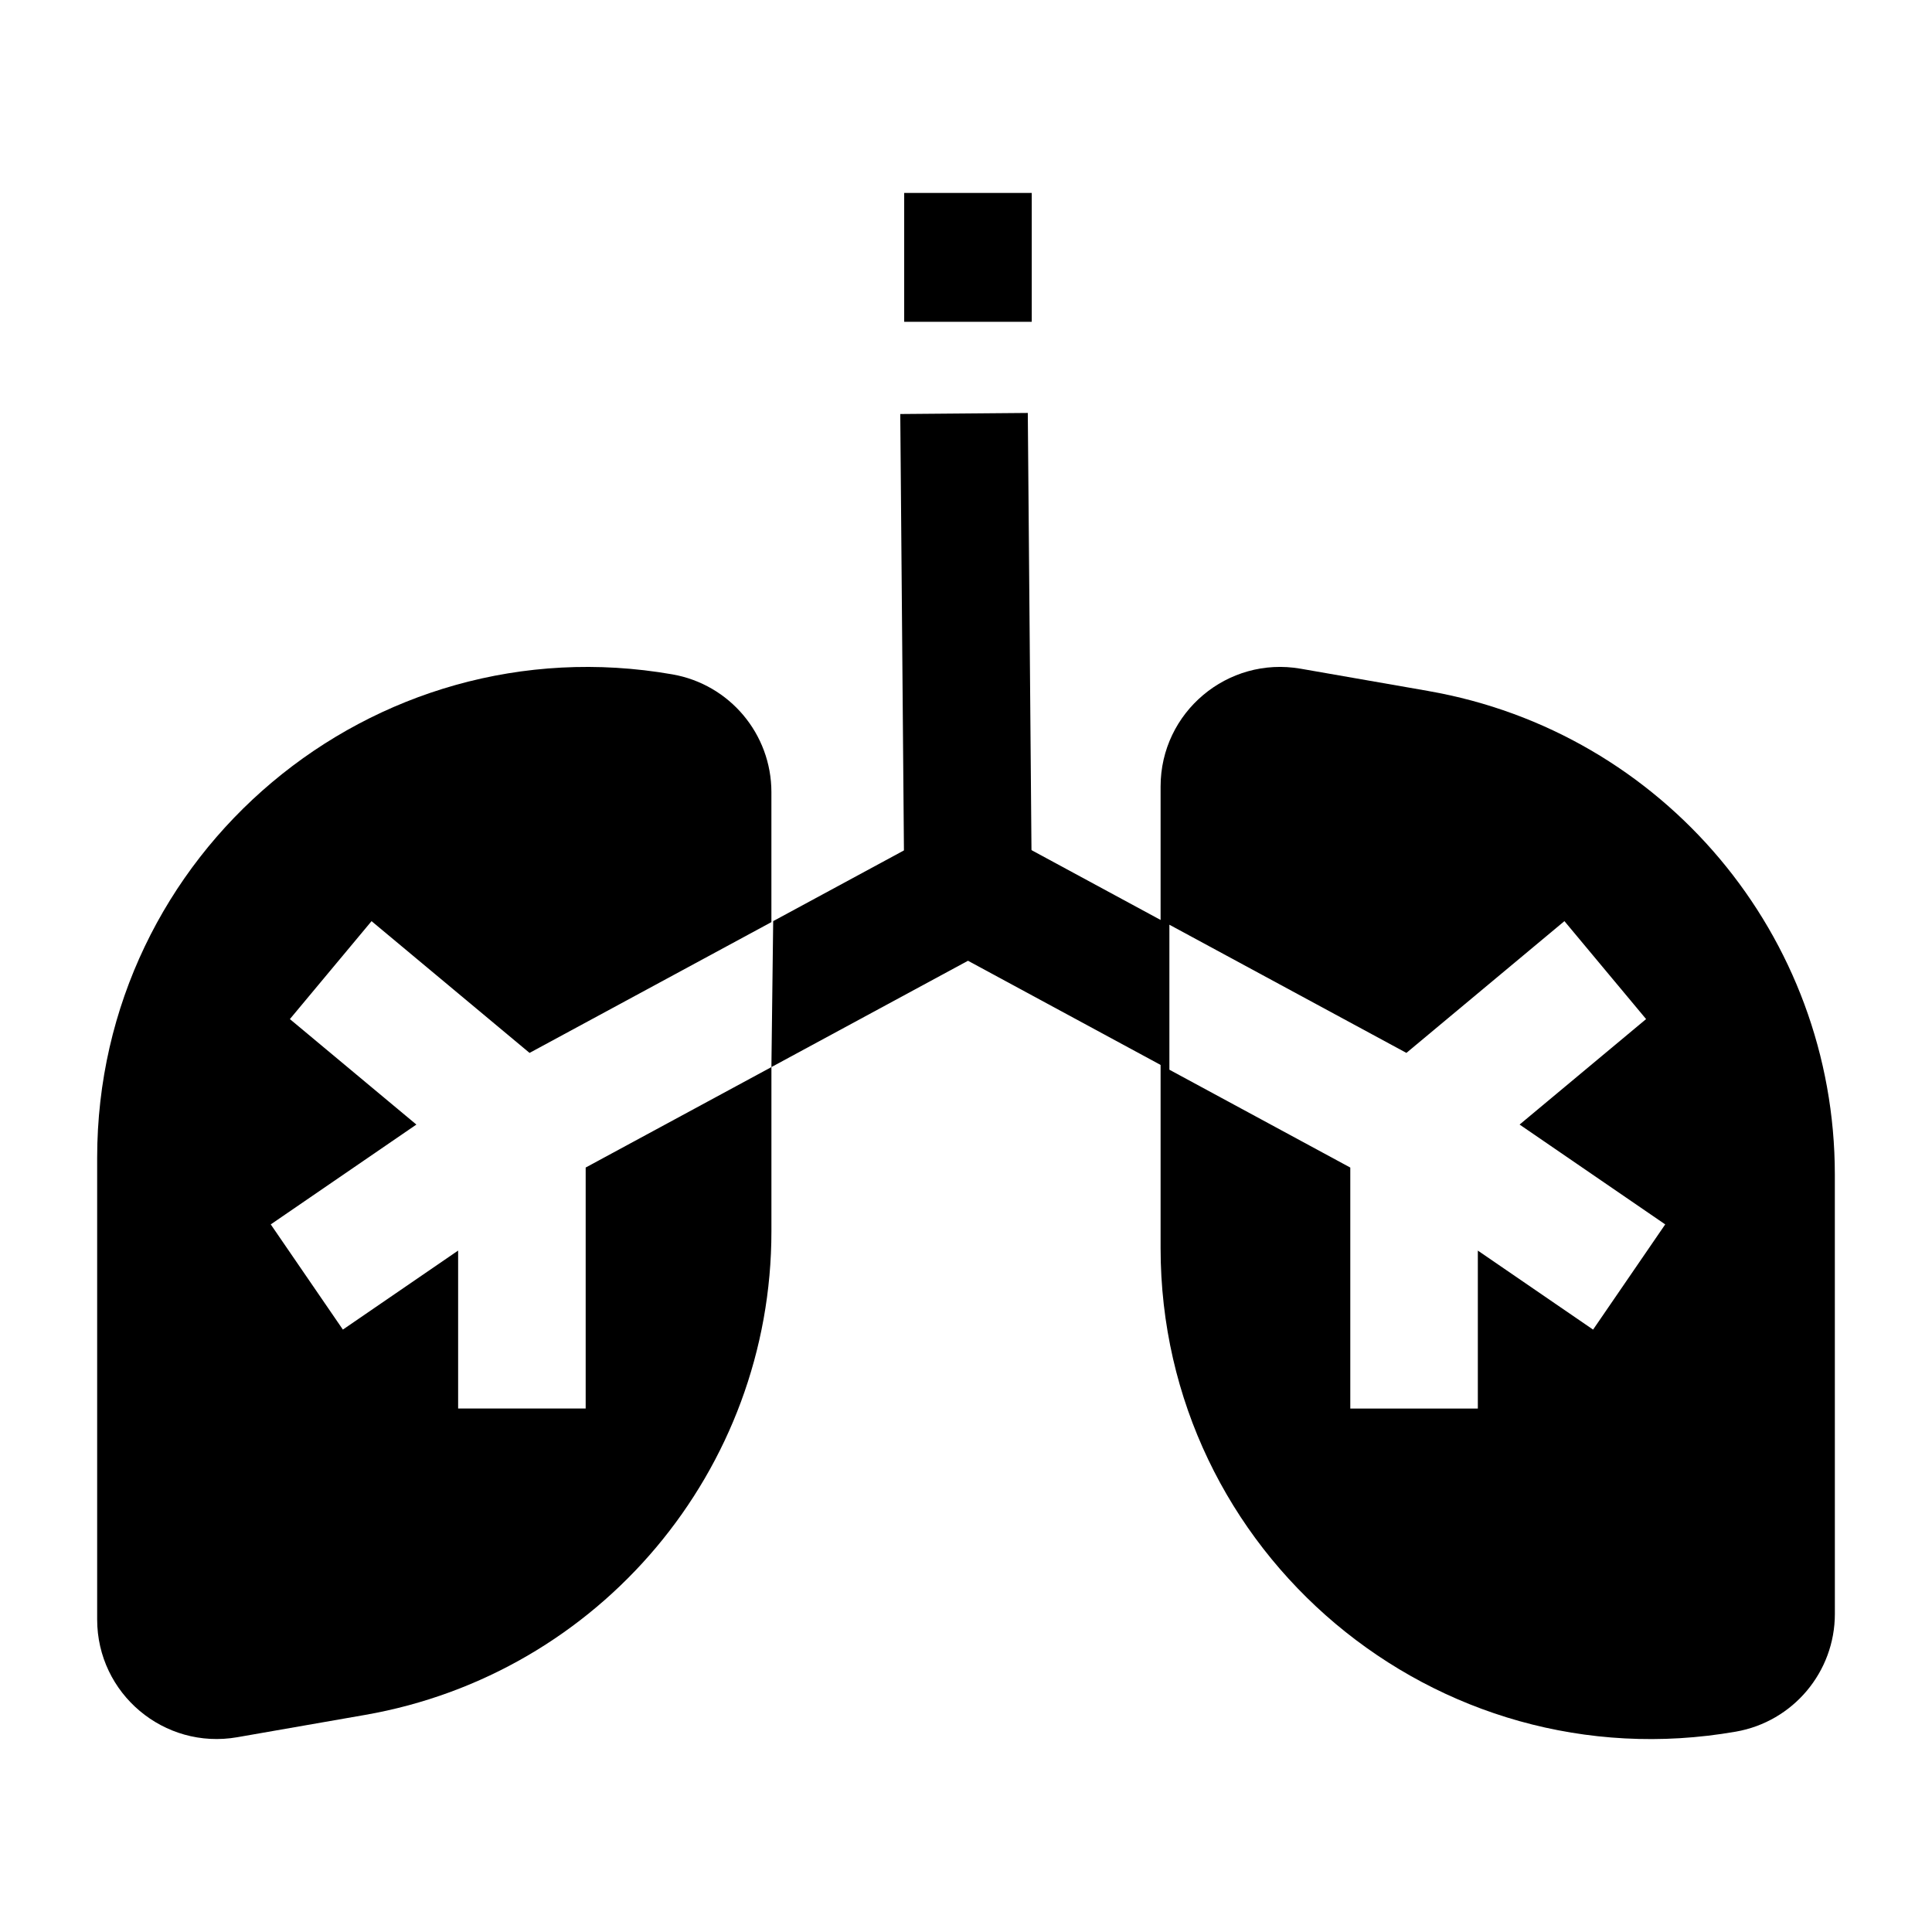
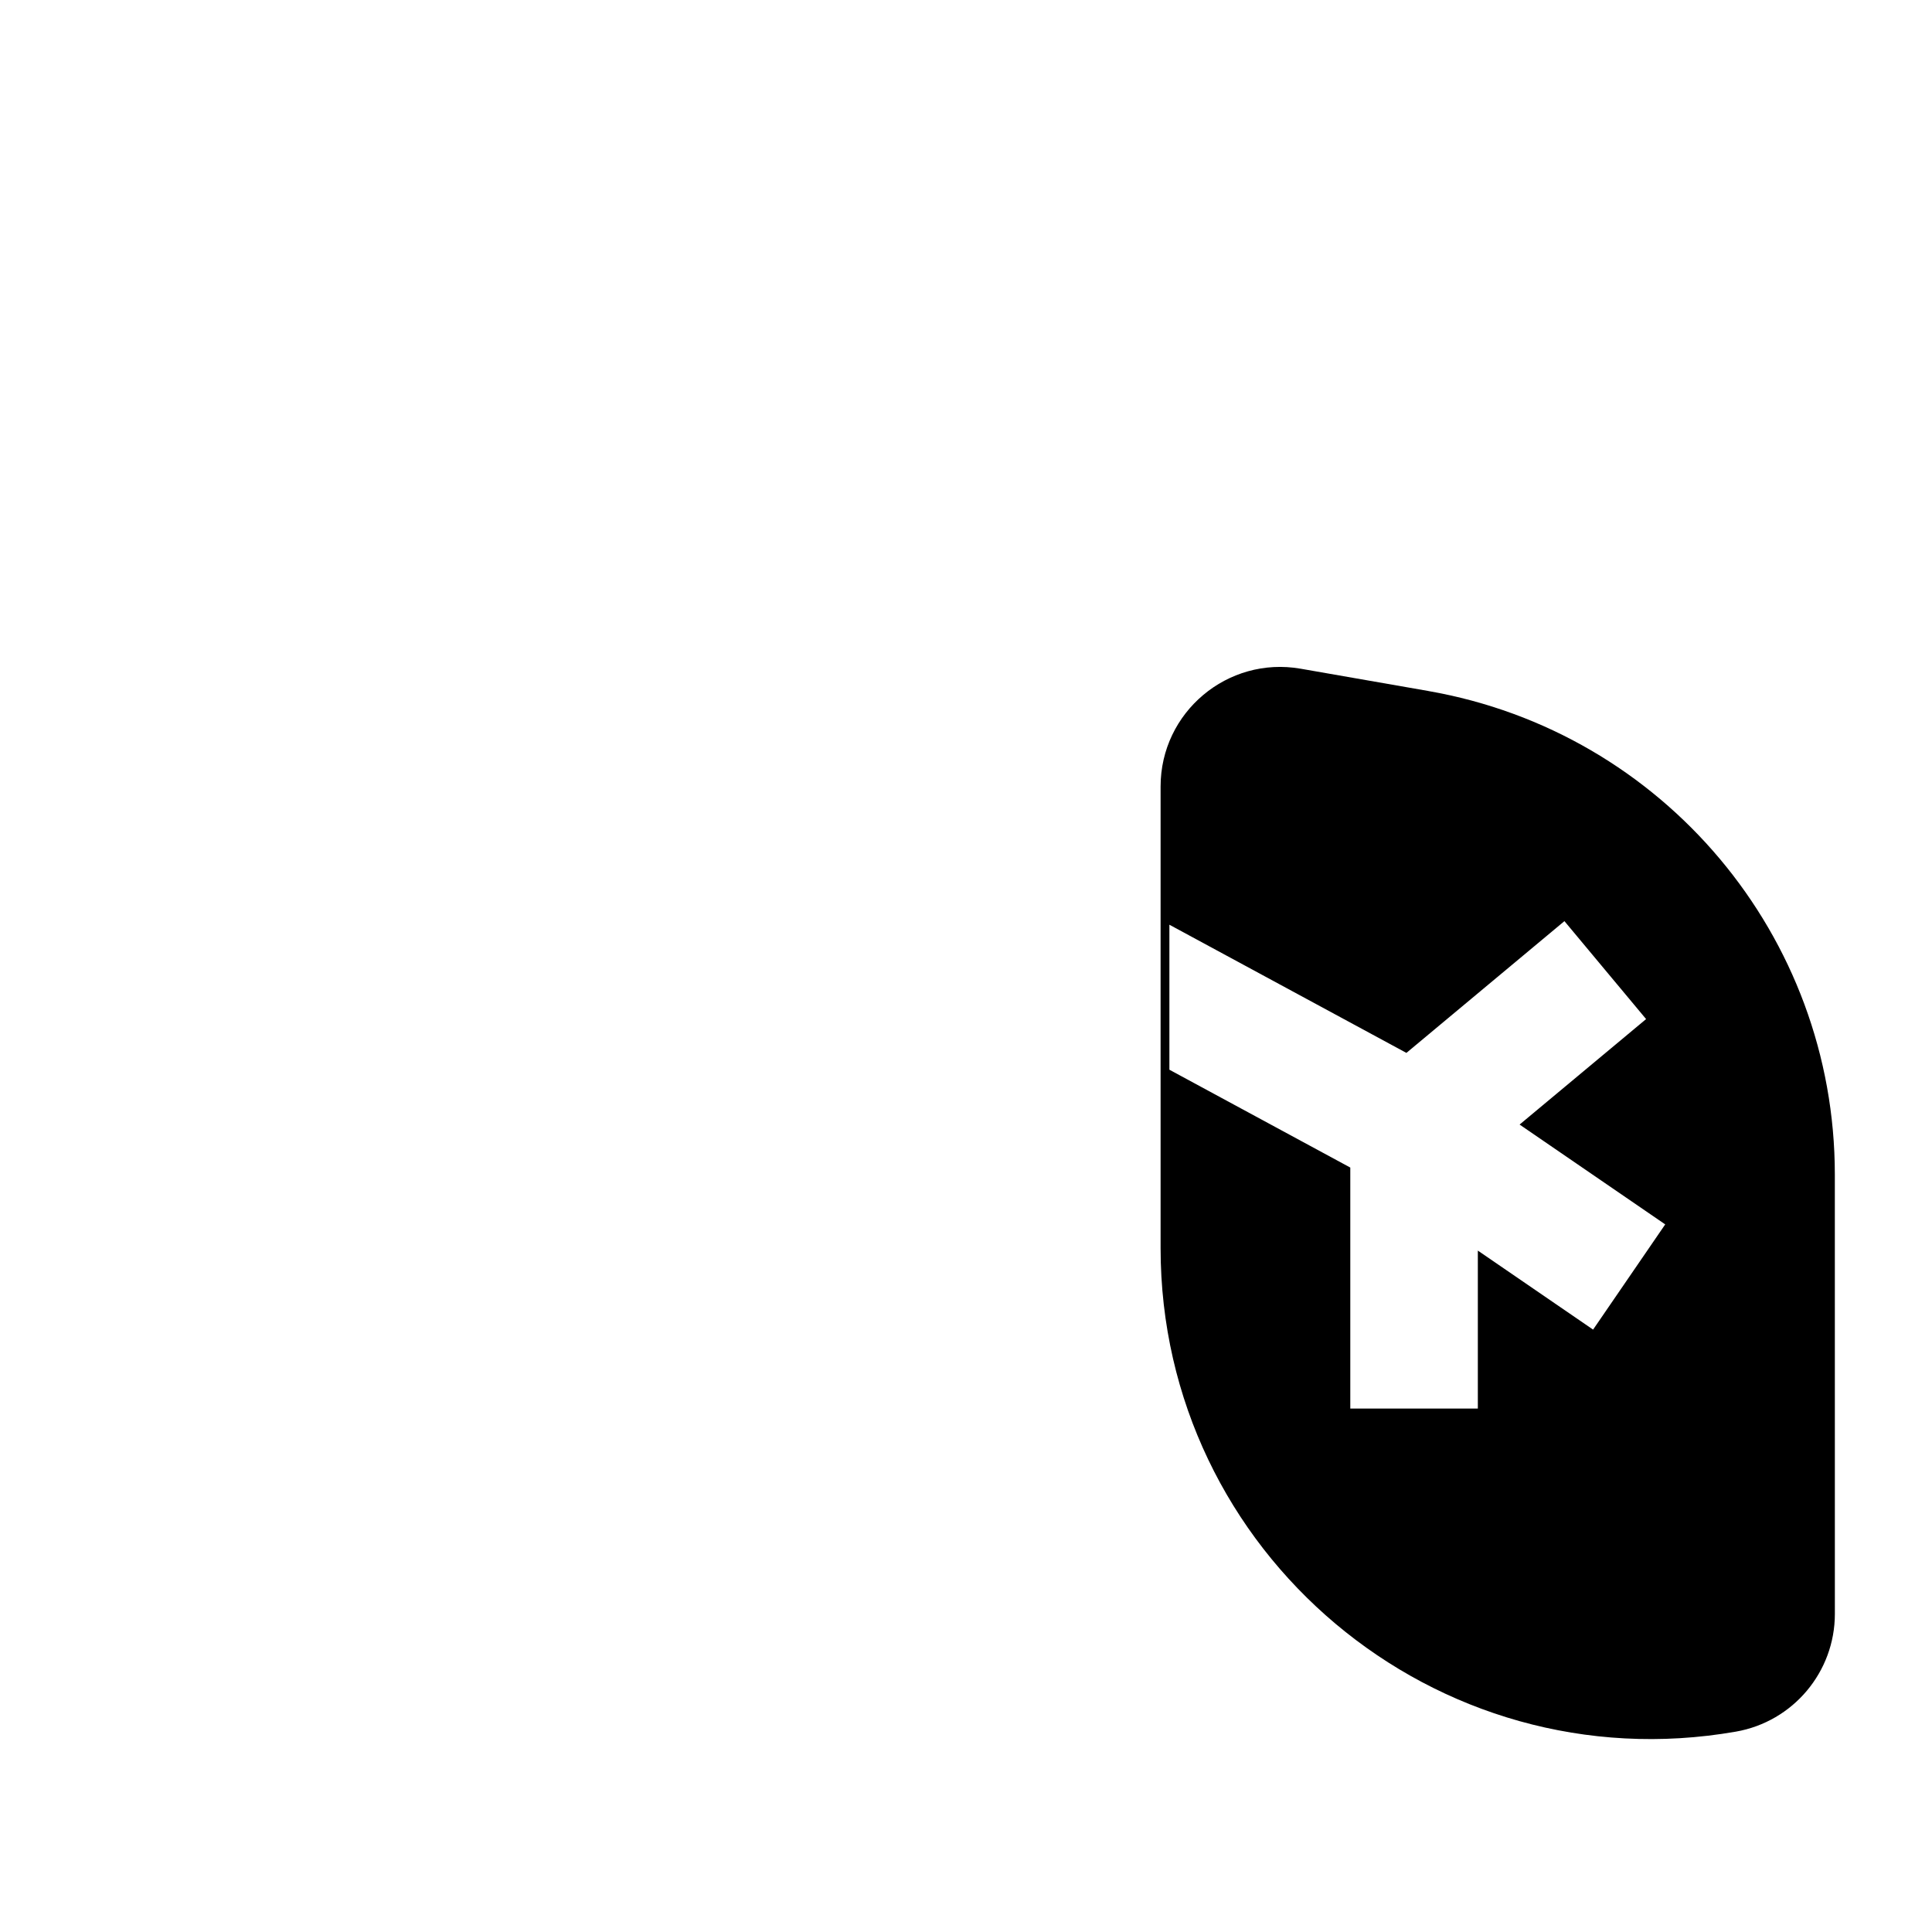
<svg xmlns="http://www.w3.org/2000/svg" fill="#000000" width="800px" height="800px" version="1.1" viewBox="144 144 512 512">
  <g>
-     <path d="m382.58 253.72 33.797-0.285 1.059 125.8-33.797 0.285z" />
-     <path d="m383.62 195.13h33.801v34.152h-33.801z" />
-     <path d="m452.11 388.09-43.543-23.551c-5.016-2.715-11.062-2.715-16.078 0l-43.586 23.57-0.473 38.68 52.098-28.176 51.582 27.898z" />
-     <path d="m299.21 453.41v63.863h-33.801v-41.859l-30.543 20.941-19.113-27.875 38.59-26.457-33.523-27.953 21.645-25.957 41.871 34.918 64.094-34.66v-34.441c0-15.398-11.07-28.57-26.242-31.215-79.578-13.895-152.44 47.359-152.44 128.14v122.31c0 19.68 17.746 34.598 37.133 31.215l33.824-5.902c62.281-10.867 107.73-64.934 107.73-128.15v-43.539z" />
    <path d="m522.53 327.12-33.828-5.902c-19.387-3.383-37.133 11.539-37.133 31.215v122.32c0 80.785 72.859 142.04 152.44 128.15h0.008c15.168-2.648 26.242-15.816 26.242-31.215l-0.008-116.41c0-63.219-45.449-117.28-107.72-128.15zm43.656 169.24-30.543-20.941v41.859h-33.801v-63.863l-47.941-25.93v-38.426l62.812 33.969 41.875-34.918 21.645 25.957-33.523 27.953 38.59 26.457z" />
  </g>
</svg>